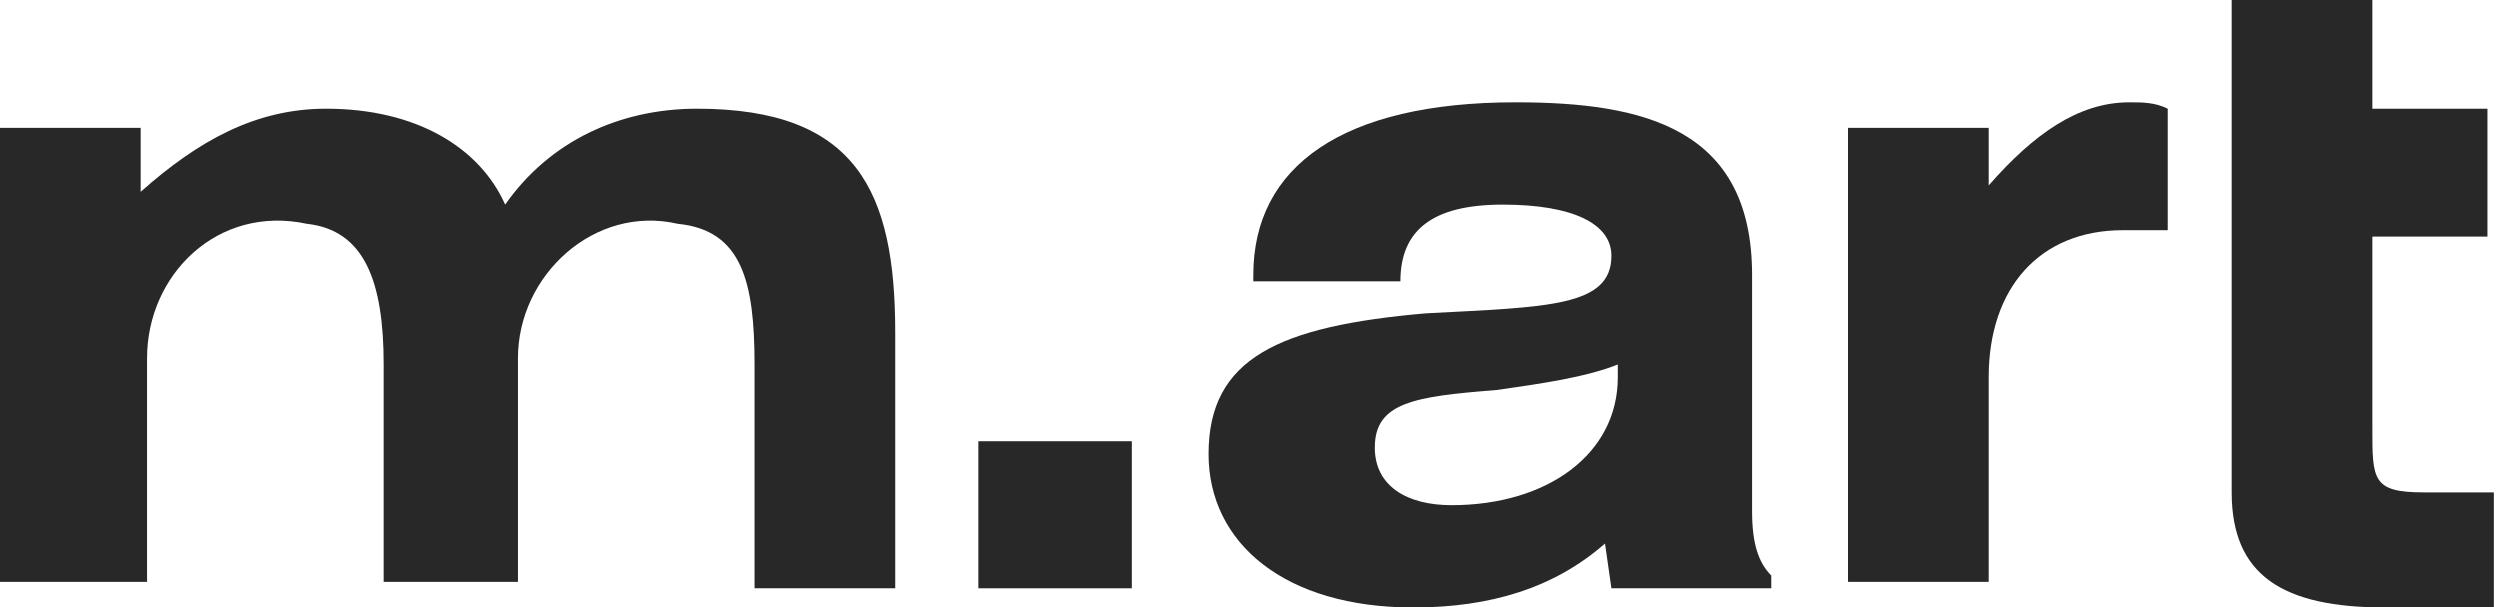
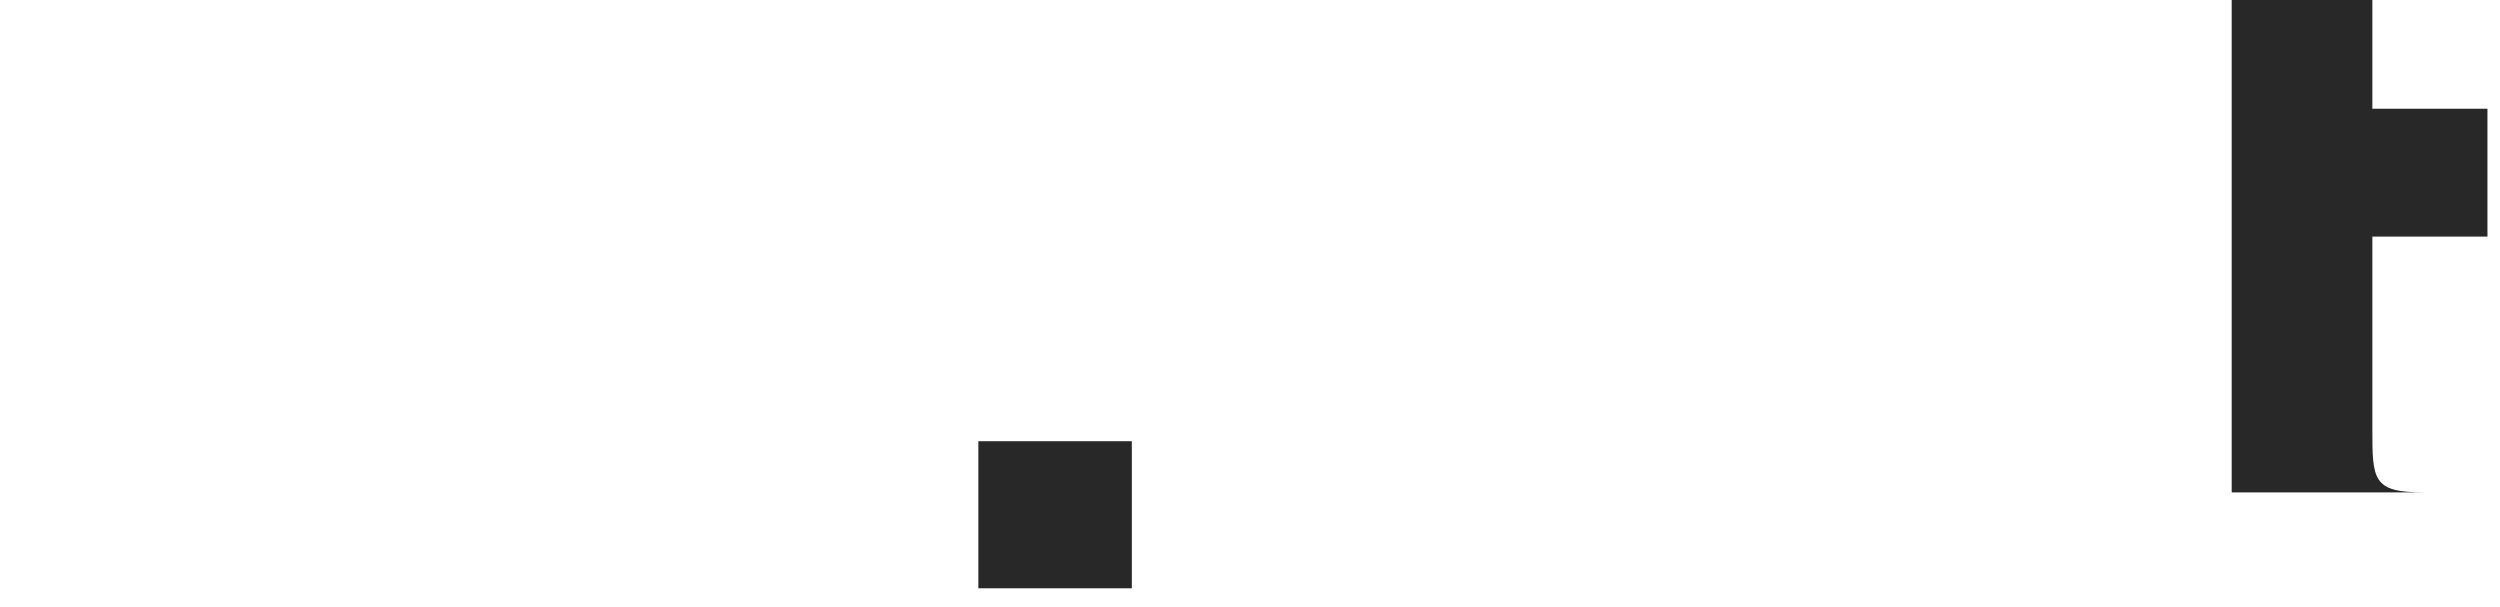
<svg xmlns="http://www.w3.org/2000/svg" width="214" height="52" viewBox="0 0 214 52" fill="none">
-   <path d="M27.916 9.305C35.579 9.305 41.053 12.589 43.242 17.516C47.074 12.042 53.095 9.305 59.663 9.305C73.347 9.305 76.632 16.421 76.632 28.463V50.358H64.59V31.2C64.59 24.084 63.495 19.705 58.021 19.158C50.905 17.516 44.337 23.537 44.337 30.652V49.81H32.842V31.2C32.842 24.084 31.2 19.705 26.274 19.158C18.61 17.516 12.589 23.537 12.589 30.652V49.81H0V10.947H12.042V16.421C16.968 12.042 21.895 9.305 27.916 9.305Z" fill="#282828" />
  <path d="M83.747 37.769H96.884V50.358H83.747V37.769Z" fill="#282828" />
-   <path d="M107.284 23.537C107.284 14.232 114.947 8.758 129.726 8.758C140.674 8.758 149.979 10.947 149.979 23.537V43.789C149.979 46.526 150.526 48.168 151.621 49.263V50.358H137.937L137.389 46.526C133.011 50.358 127.537 52 120.968 52C110.021 52 103.453 46.526 103.453 38.863C103.453 30.652 109.474 27.916 122.063 26.821C132.463 26.274 137.937 26.274 137.937 21.895C137.937 19.158 134.653 17.516 128.632 17.516C122.611 17.516 119.874 19.705 119.874 24.084H107.284V23.537ZM128.084 33.389C120.968 33.937 117.684 34.484 117.684 38.316C117.684 41.6 120.421 43.242 124.253 43.242C132.463 43.242 138.484 38.863 138.484 32.295V31.2C135.747 32.295 131.916 32.842 128.084 33.389Z" fill="#282828" />
-   <path d="M170.232 15.326V15.874C174.063 11.495 177.895 8.758 182.274 8.758C183.368 8.758 184.463 8.758 185.558 9.305V19.705C185.011 19.705 183.368 19.705 181.726 19.705C174.611 19.705 170.232 24.631 170.232 32.295V49.81H158.189V10.947H170.232V15.326Z" fill="#282828" />
-   <path d="M203.074 9.305V0H191.032V9.305V19.705V42.147C191.032 49.263 195.411 52 204.169 52H213.474V42.147H207.453C203.074 42.147 203.074 41.053 203.074 36.674V20.253H212.926V10.947V9.305H203.074Z" fill="#282828" />
+   <path d="M203.074 9.305V0H191.032V9.305V19.705V42.147H213.474V42.147H207.453C203.074 42.147 203.074 41.053 203.074 36.674V20.253H212.926V10.947V9.305H203.074Z" fill="#282828" />
</svg>